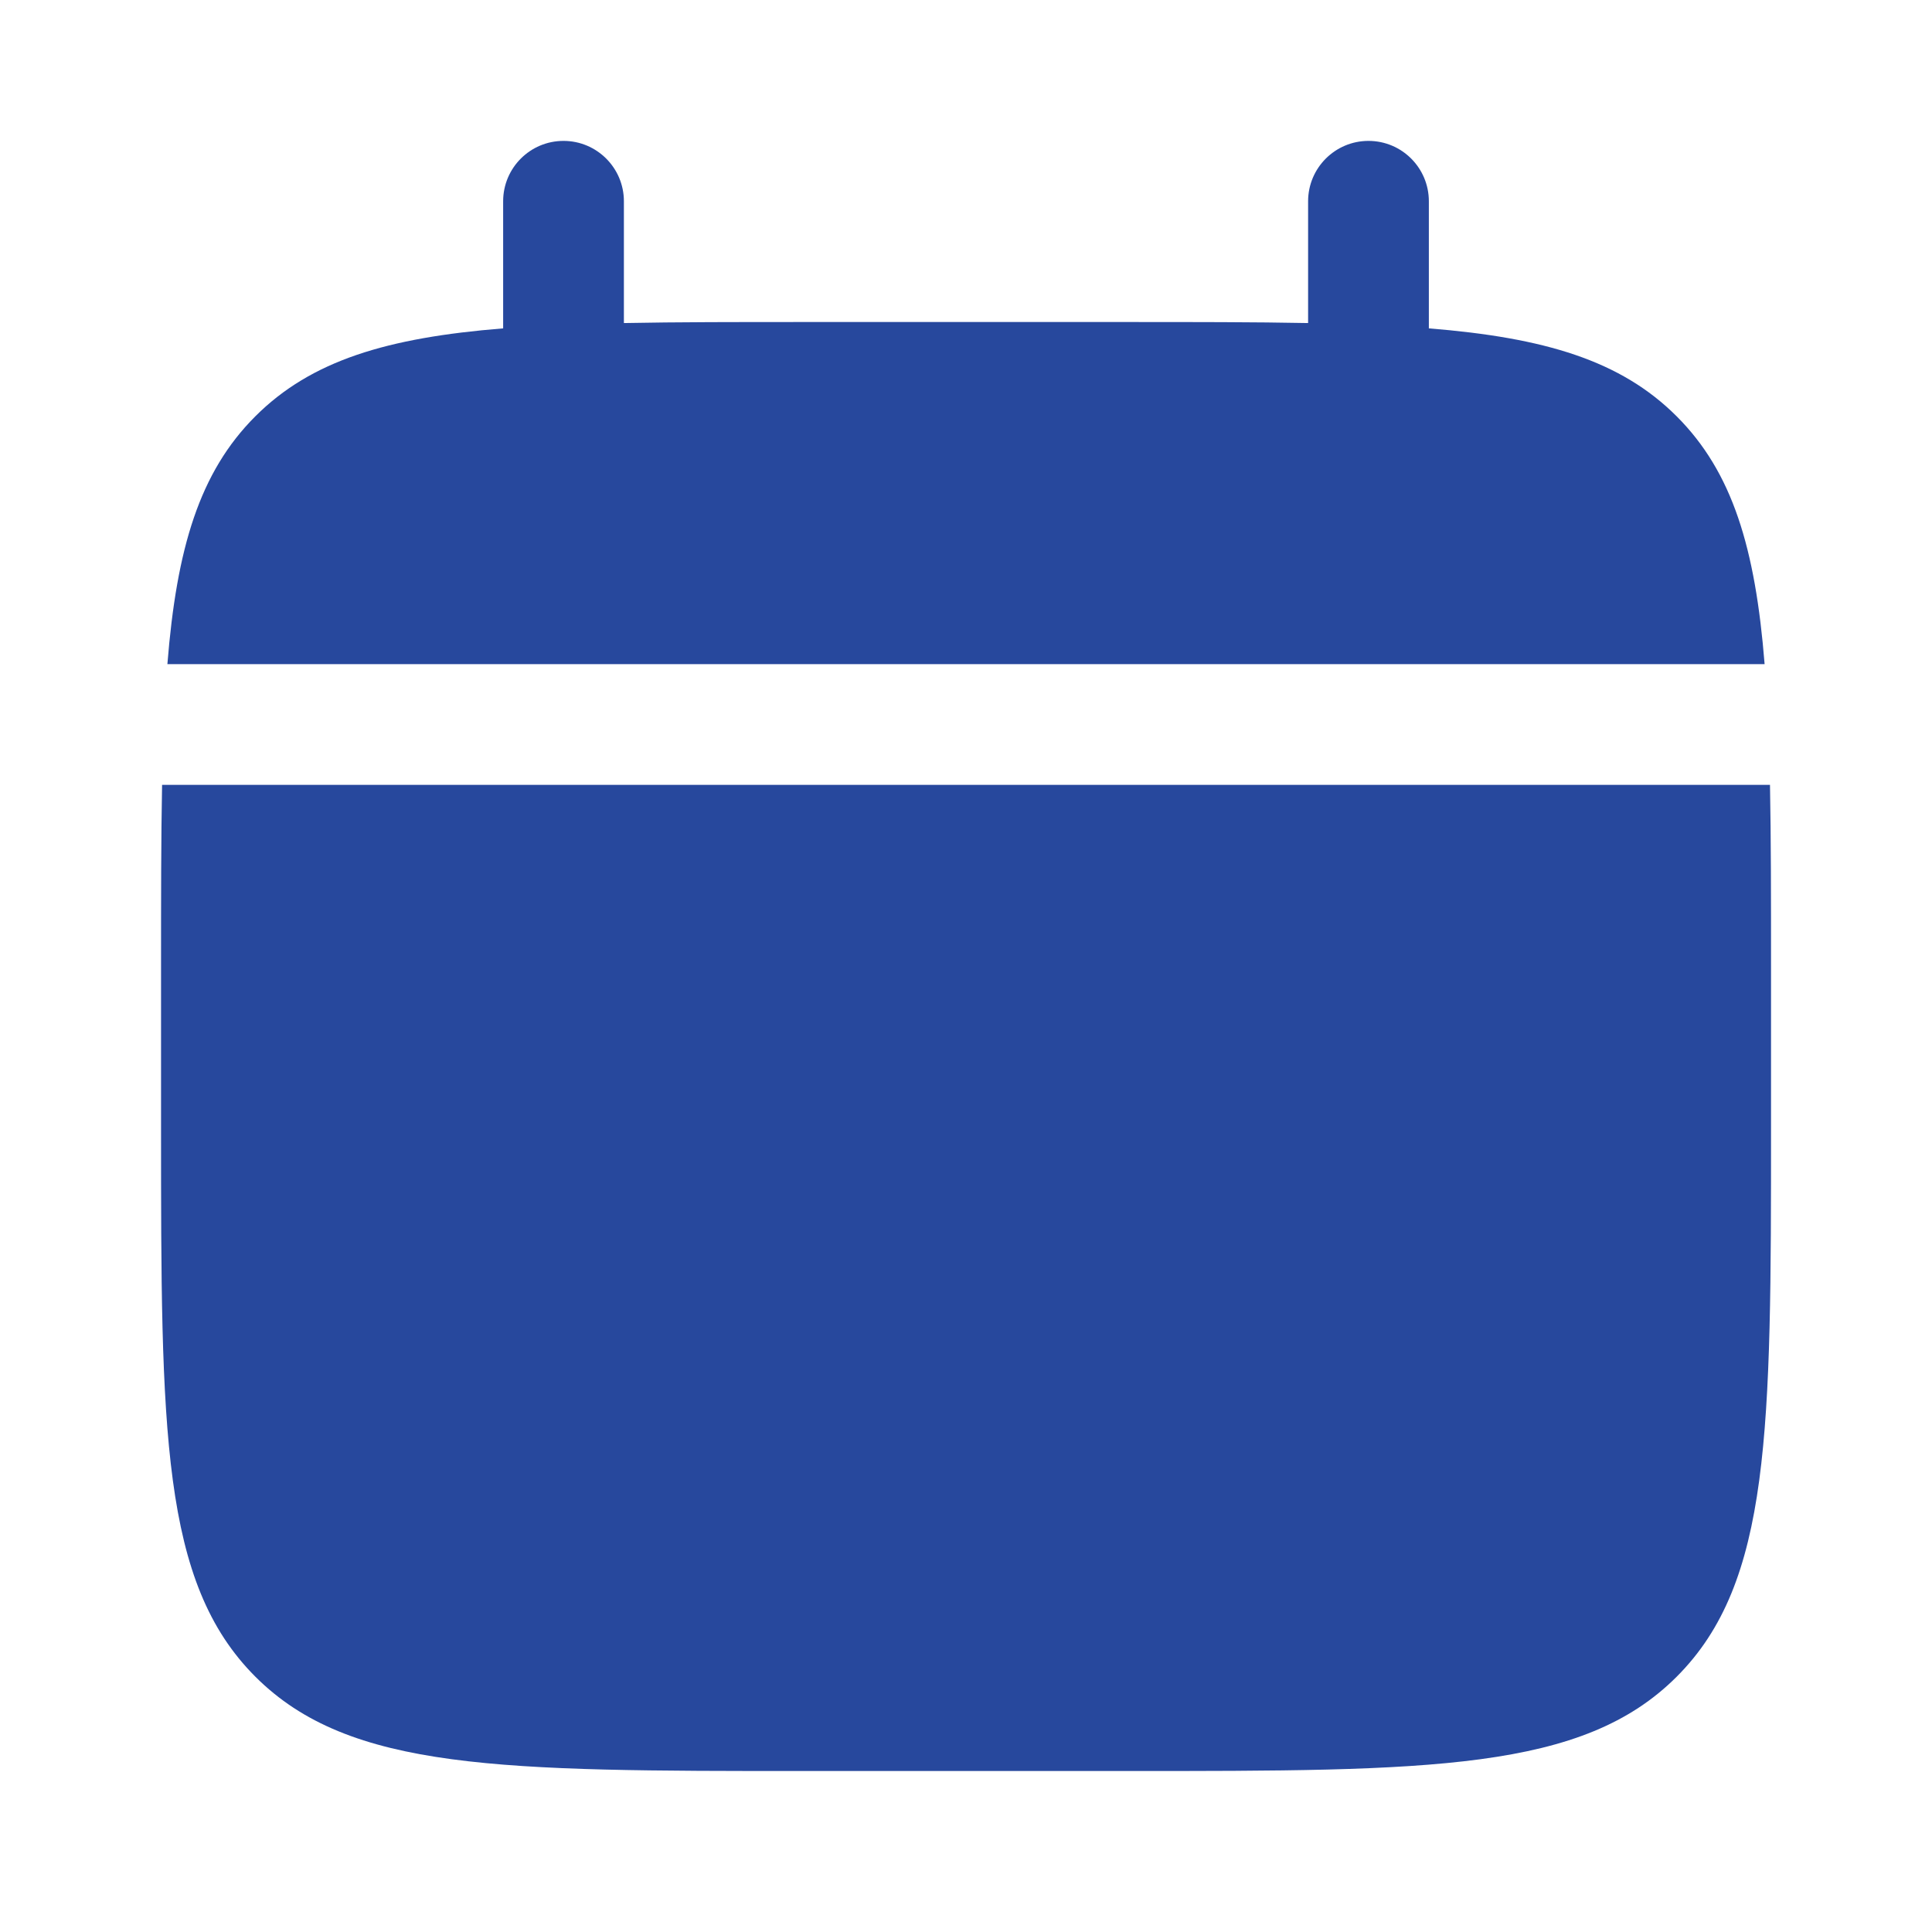
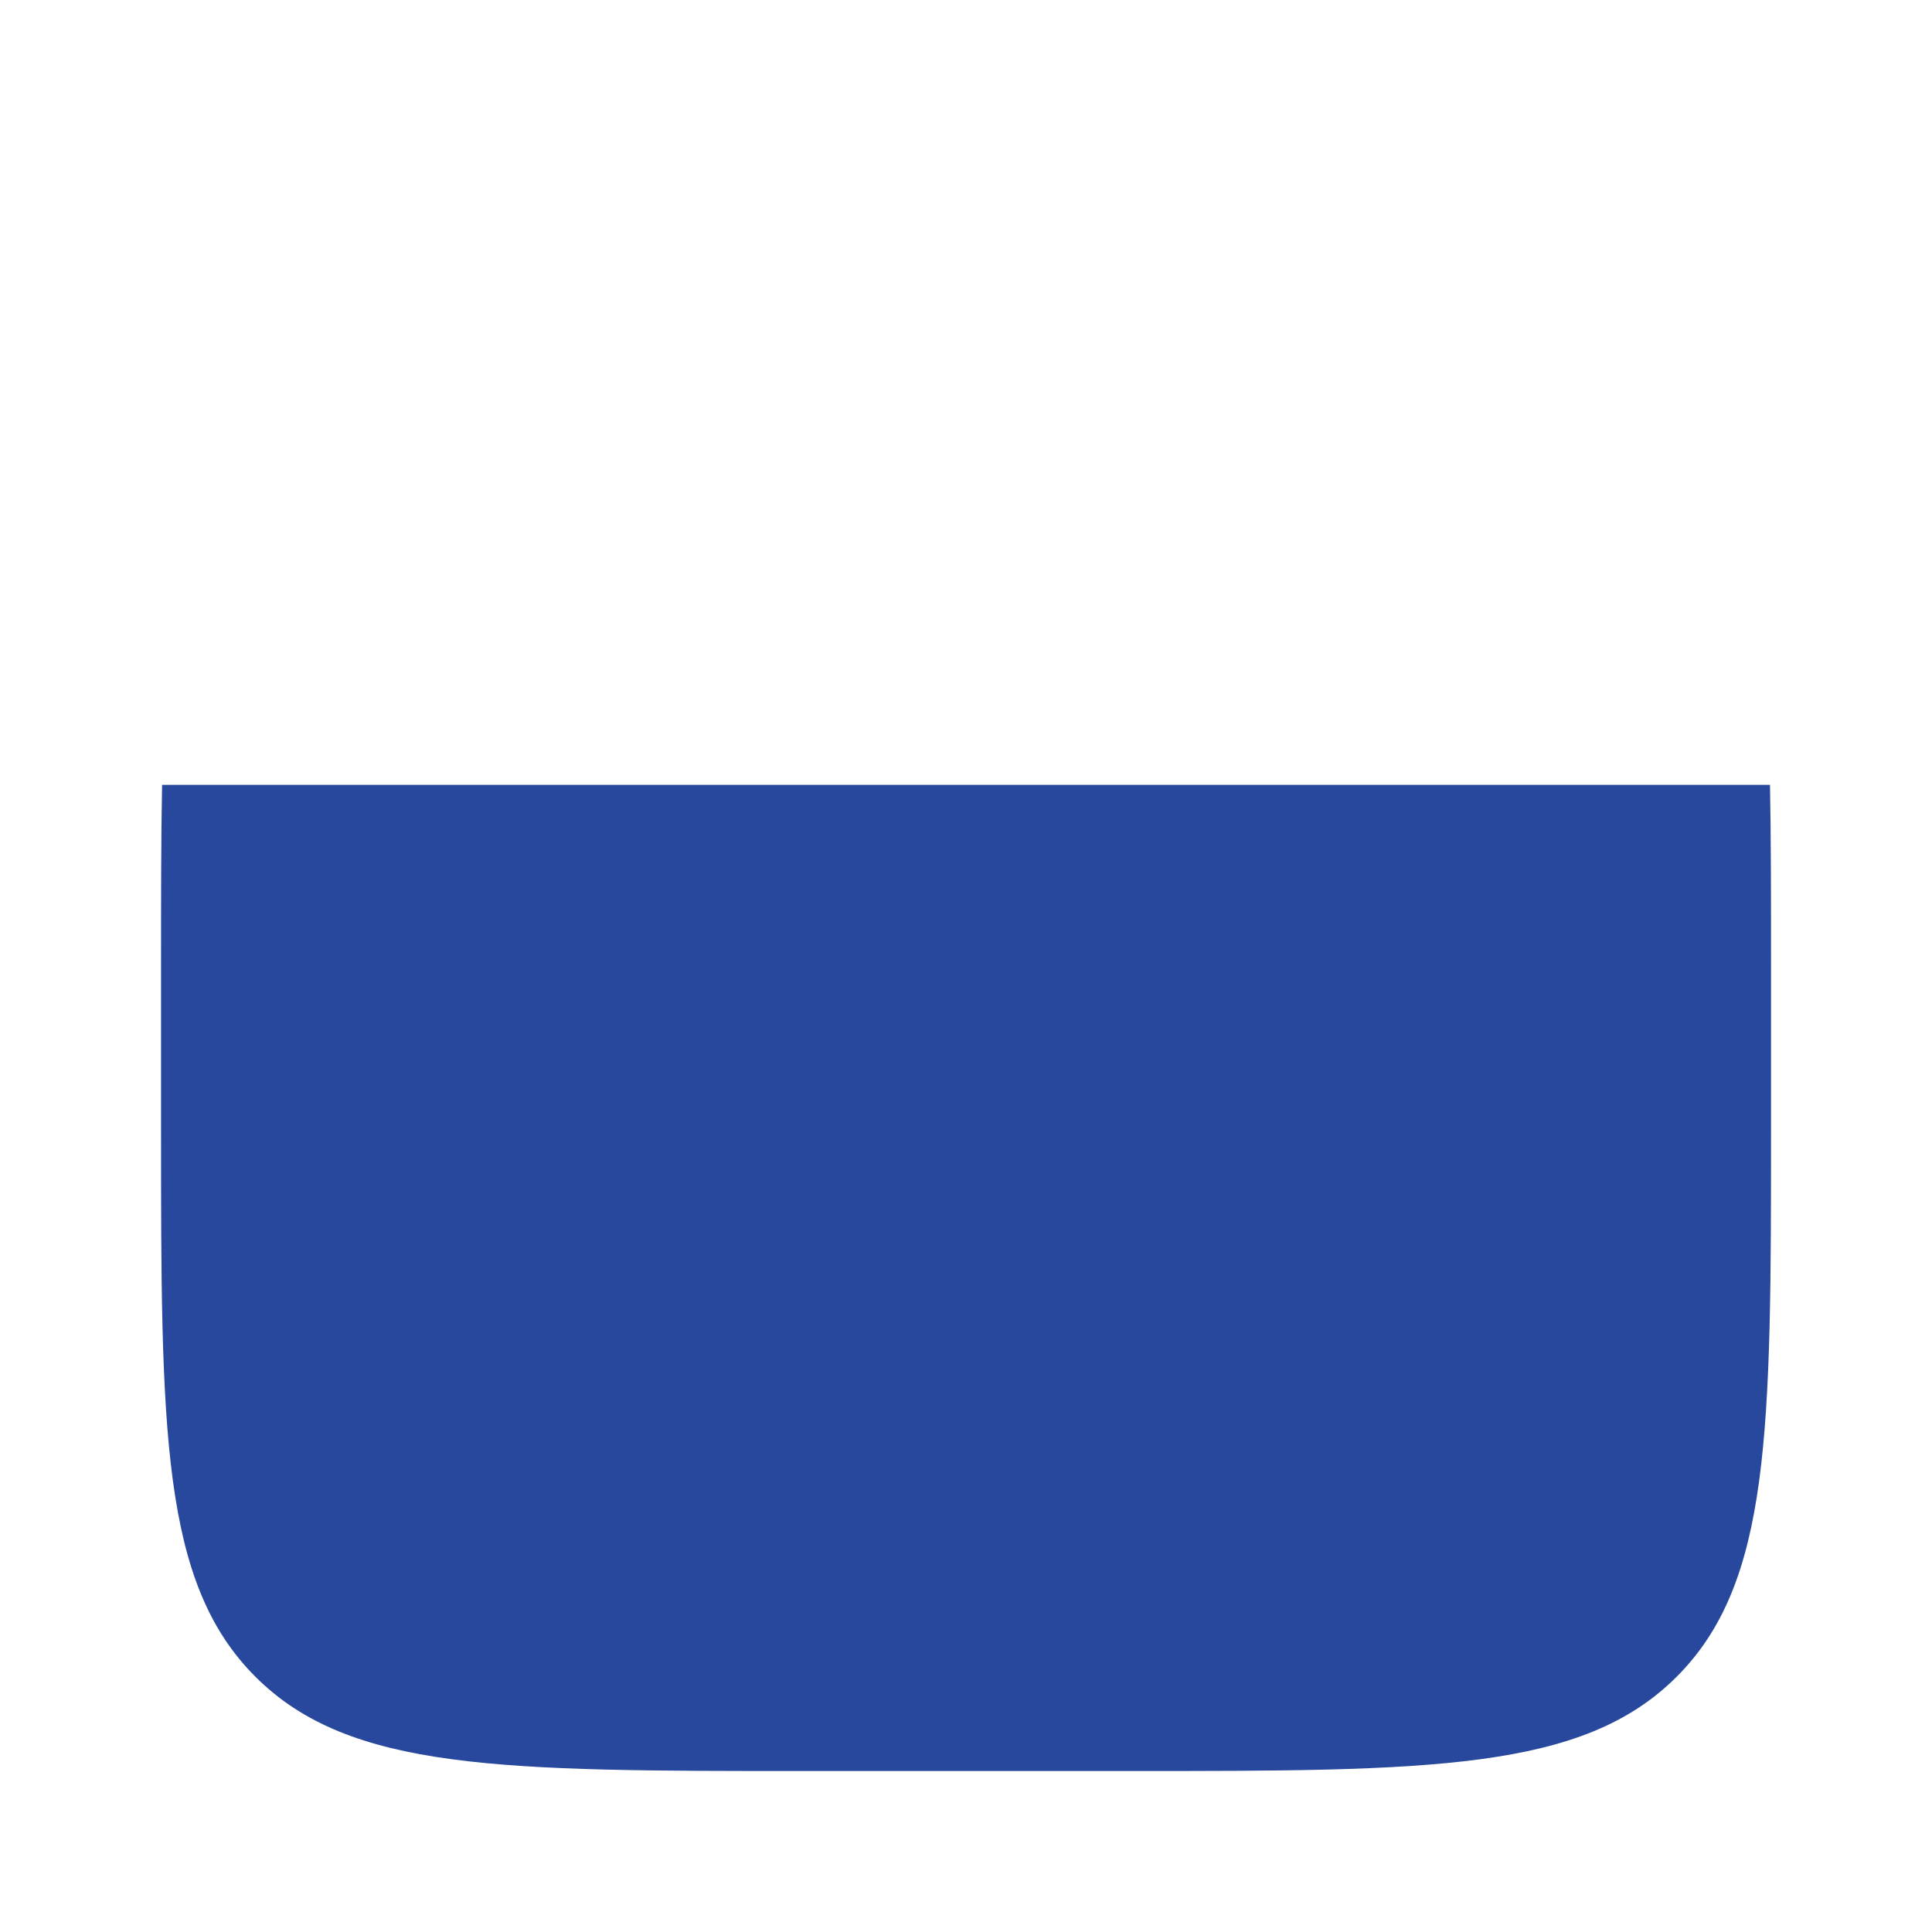
<svg xmlns="http://www.w3.org/2000/svg" width="28" height="28" viewBox="0 0 28 28" fill="none">
  <path d="M25.667 16.333V14C25.667 13.021 25.667 12.151 25.652 11.375H2.349C2.334 12.151 2.334 13.021 2.334 14V16.333C2.334 20.733 2.334 22.933 3.701 24.3C5.068 25.667 7.268 25.667 11.667 25.667H16.334C20.734 25.667 22.934 25.667 24.3 24.3C25.667 22.933 25.667 20.733 25.667 16.333Z" fill="#27489D" />
-   <path d="M9.042 2.917C9.042 2.434 8.65 2.042 8.167 2.042C7.683 2.042 7.292 2.434 7.292 2.917V4.759C5.612 4.894 4.51 5.224 3.7 6.034C2.89 6.844 2.56 7.946 2.426 9.625H25.574C25.44 7.946 25.11 6.844 24.3 6.034C23.49 5.224 22.387 4.894 20.708 4.759V2.917C20.708 2.434 20.317 2.042 19.833 2.042C19.35 2.042 18.958 2.434 18.958 2.917V4.682C18.182 4.667 17.312 4.667 16.333 4.667H11.667C10.688 4.667 9.818 4.667 9.042 4.682V2.917Z" fill="#27489D" />
</svg>